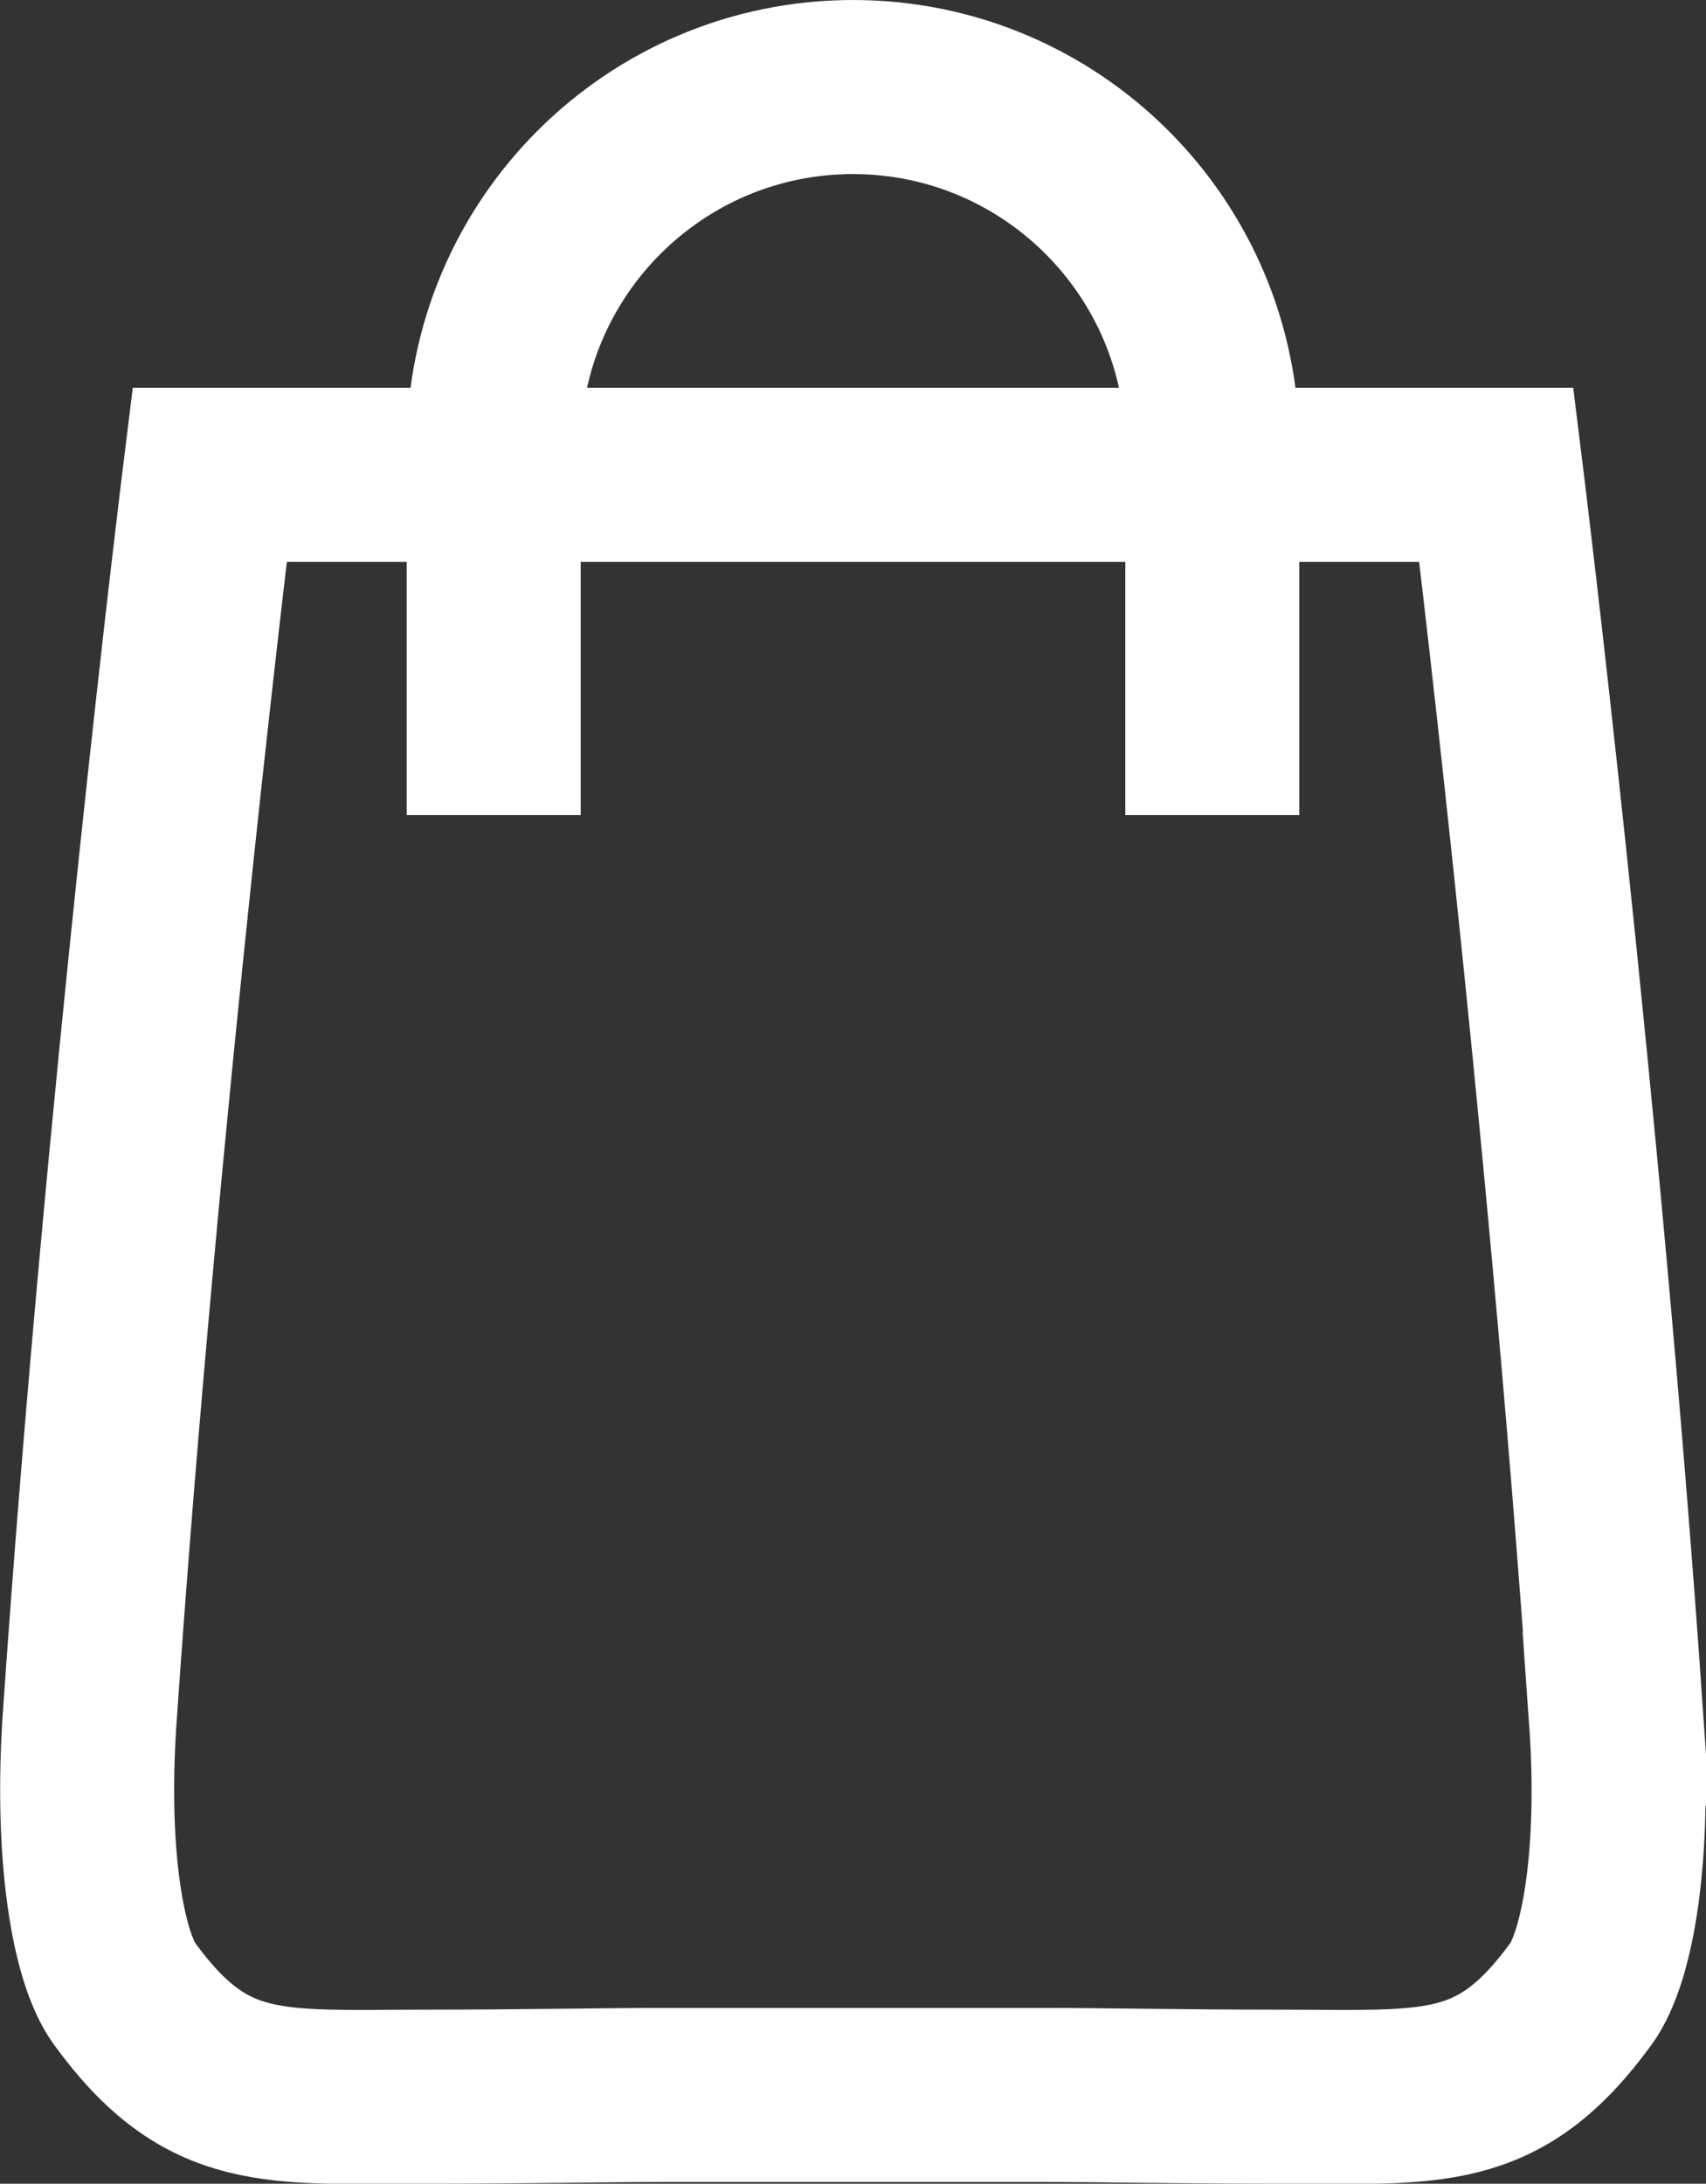
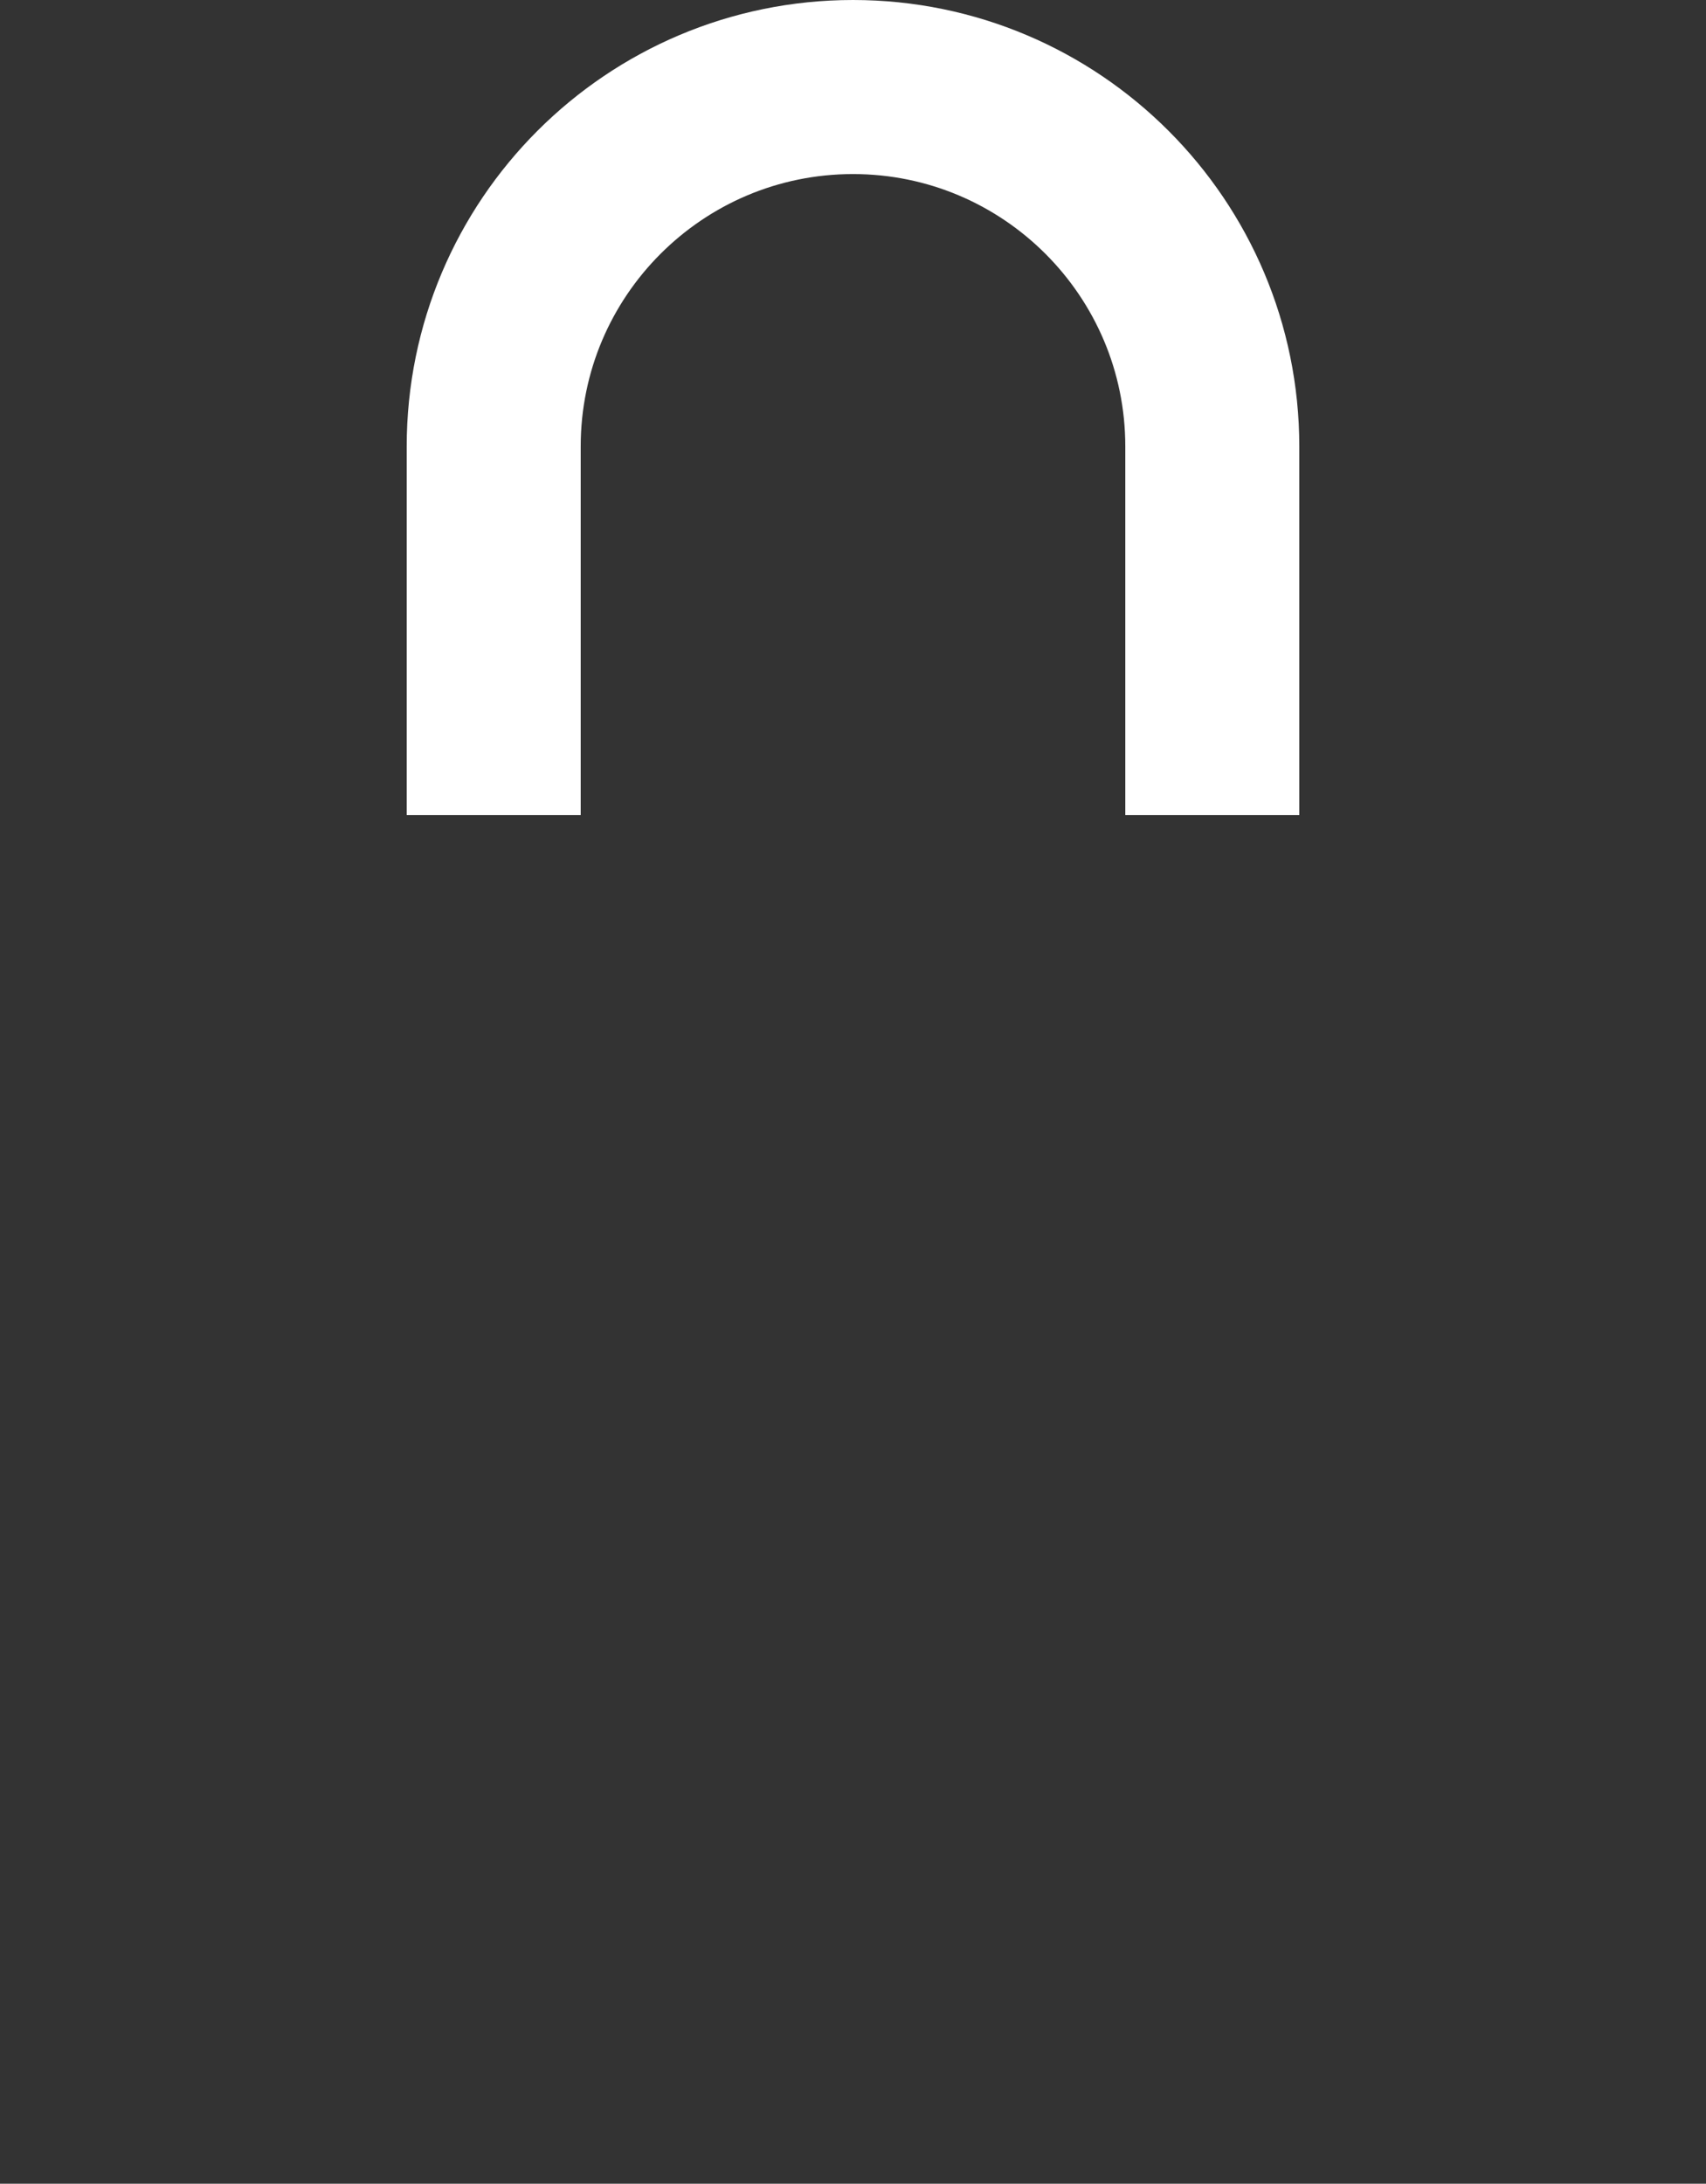
<svg xmlns="http://www.w3.org/2000/svg" id="Calque_2" data-name="Calque 2" viewBox="0 0 39.22 50.18">
  <rect x="0" y="0" width="39.22" height="50.18" fill="#333333" stroke="none" />
  <defs>
    <style>
      .cls-1 {
        fill: none;
        stroke: #fff;
        stroke-miterlimit: 10;
        stroke-width: 4px;
      }
    </style>
  </defs>
-   <path class="cls-1" d="M37.16,39.5c-.98-14.23-2.76-28.59-2.76-28.59H4.82s-1.78,14.36-2.76,28.59c-.21,3.11.19,5.47.8,6.31,1.9,2.61,3.42,2.37,6.9,2.37,2.28,0,4.04-.04,5.49-.04h8.71c1.45,0,3.21.04,5.49.04,3.49,0,5,.24,6.9-2.37.61-.84,1.02-3.2.8-6.31Z" />
  <path class="cls-1" d="M11.35,18.73v-8.47c0-4.56,3.7-8.26,8.26-8.26s8.26,3.7,8.26,8.26v8.47" />
</svg>